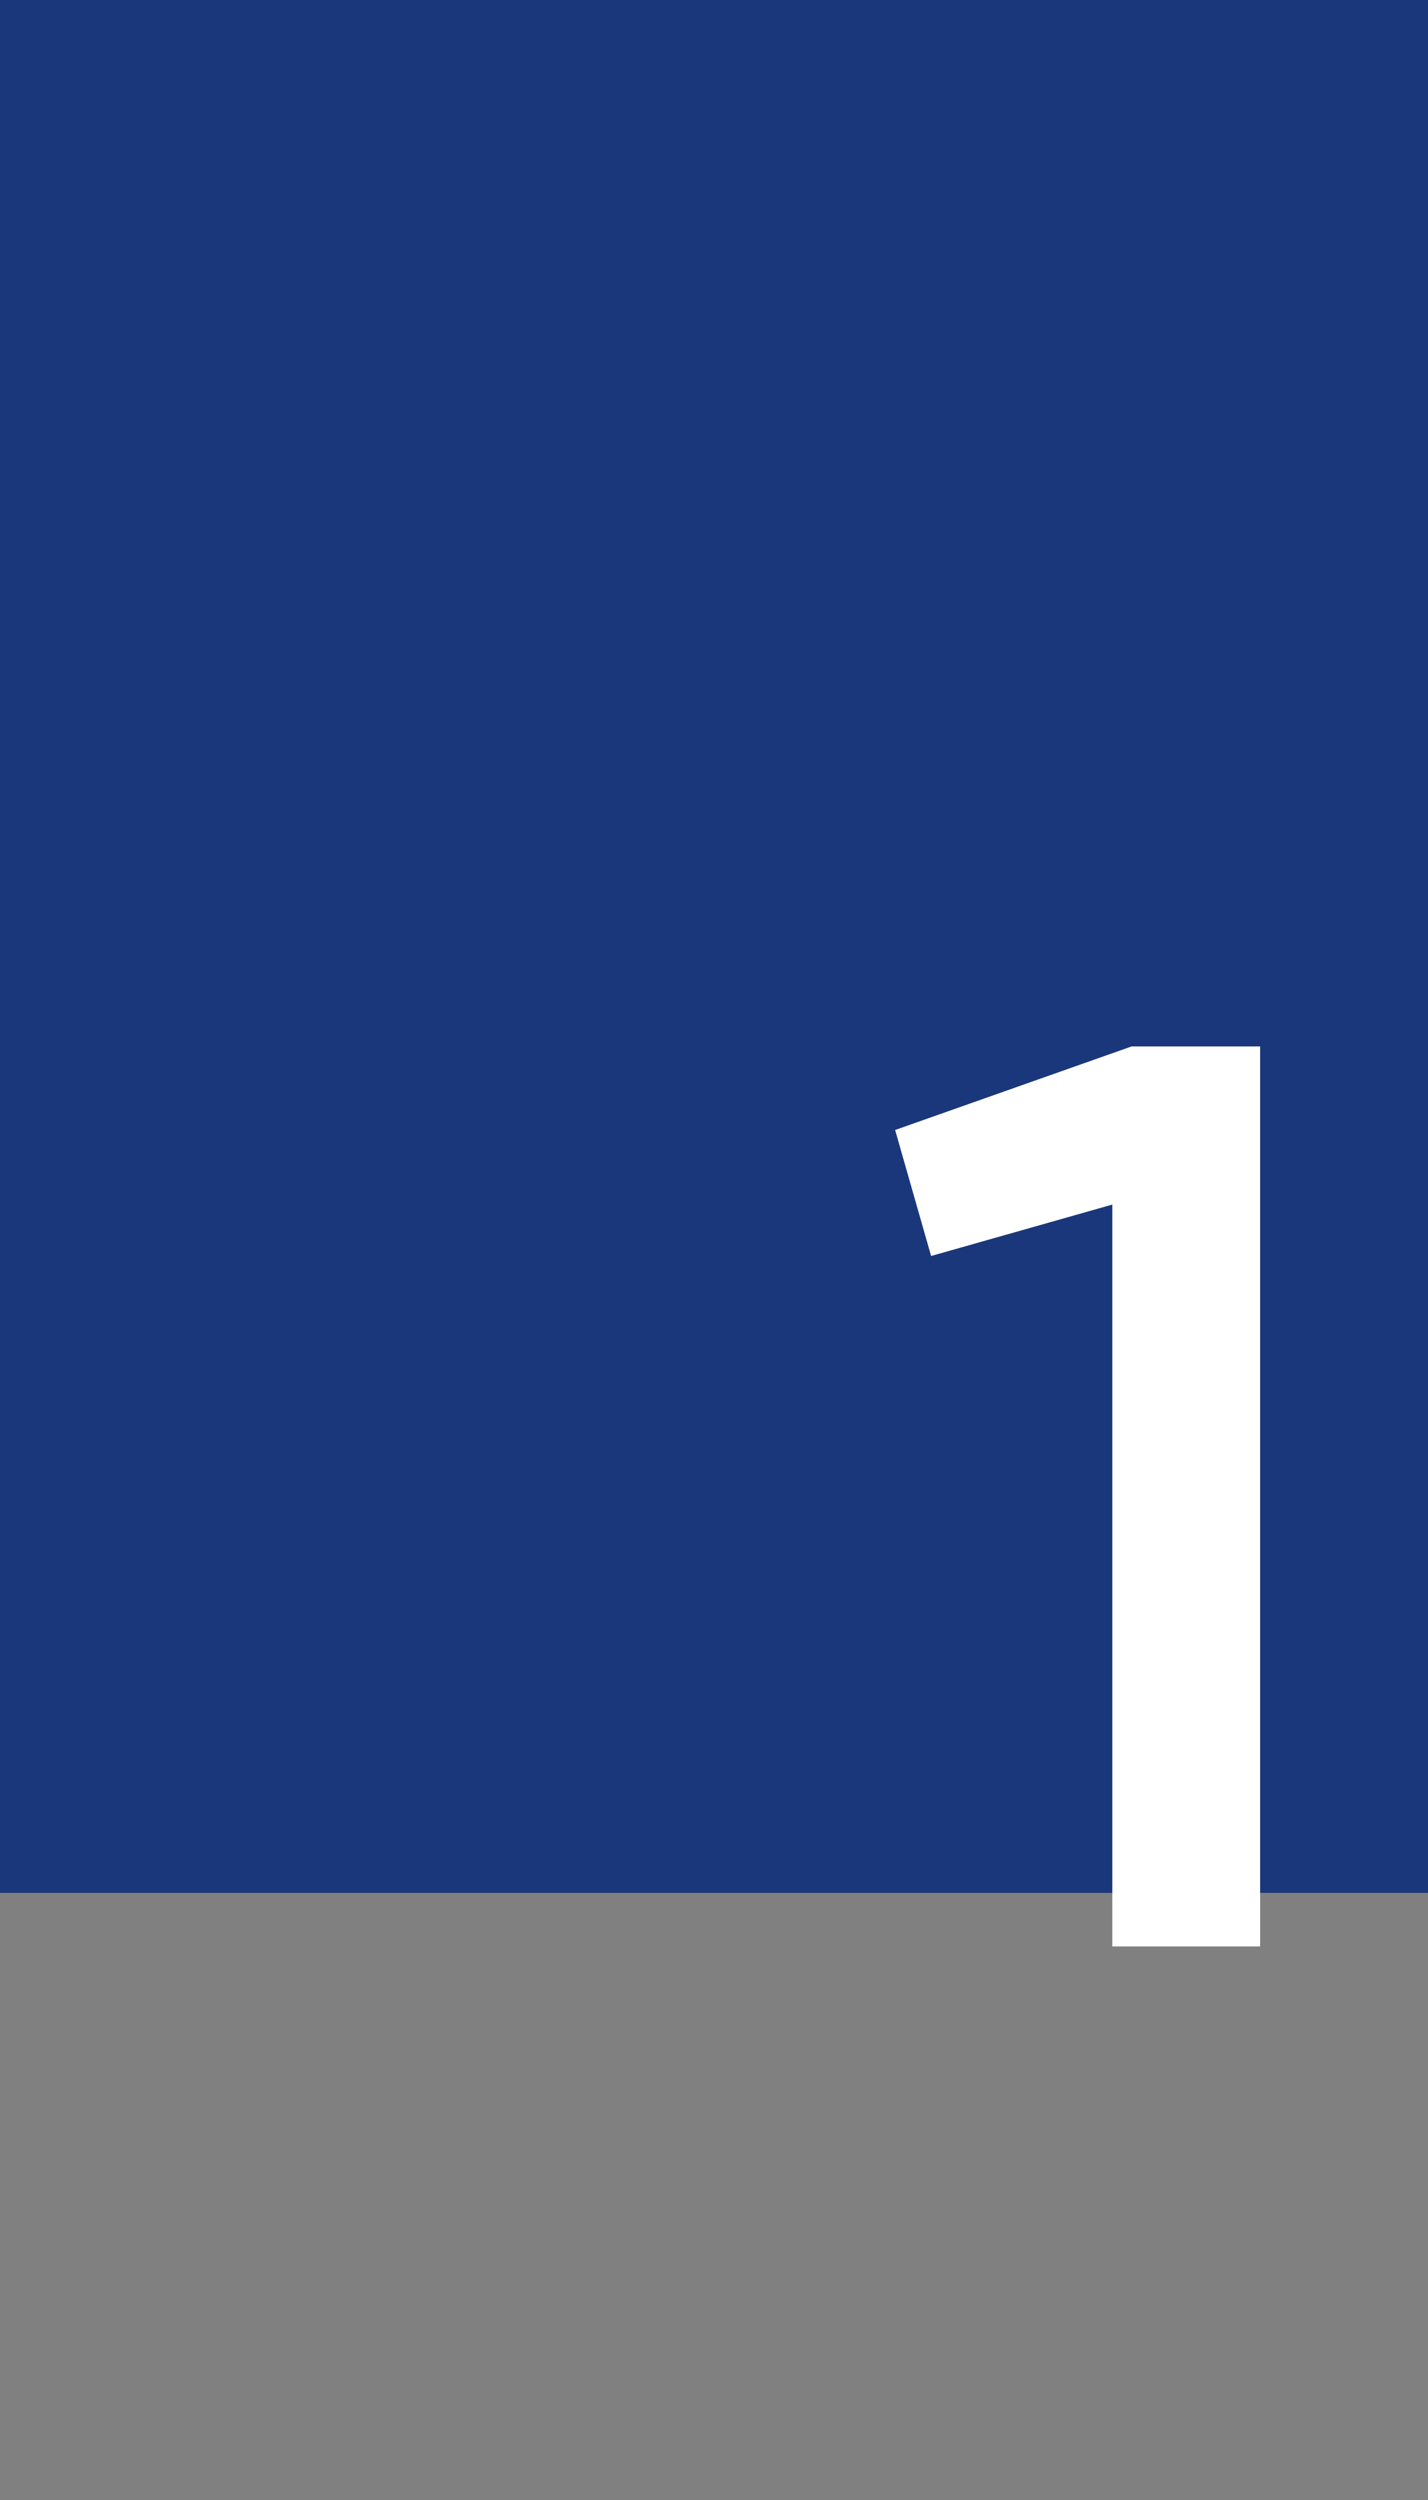
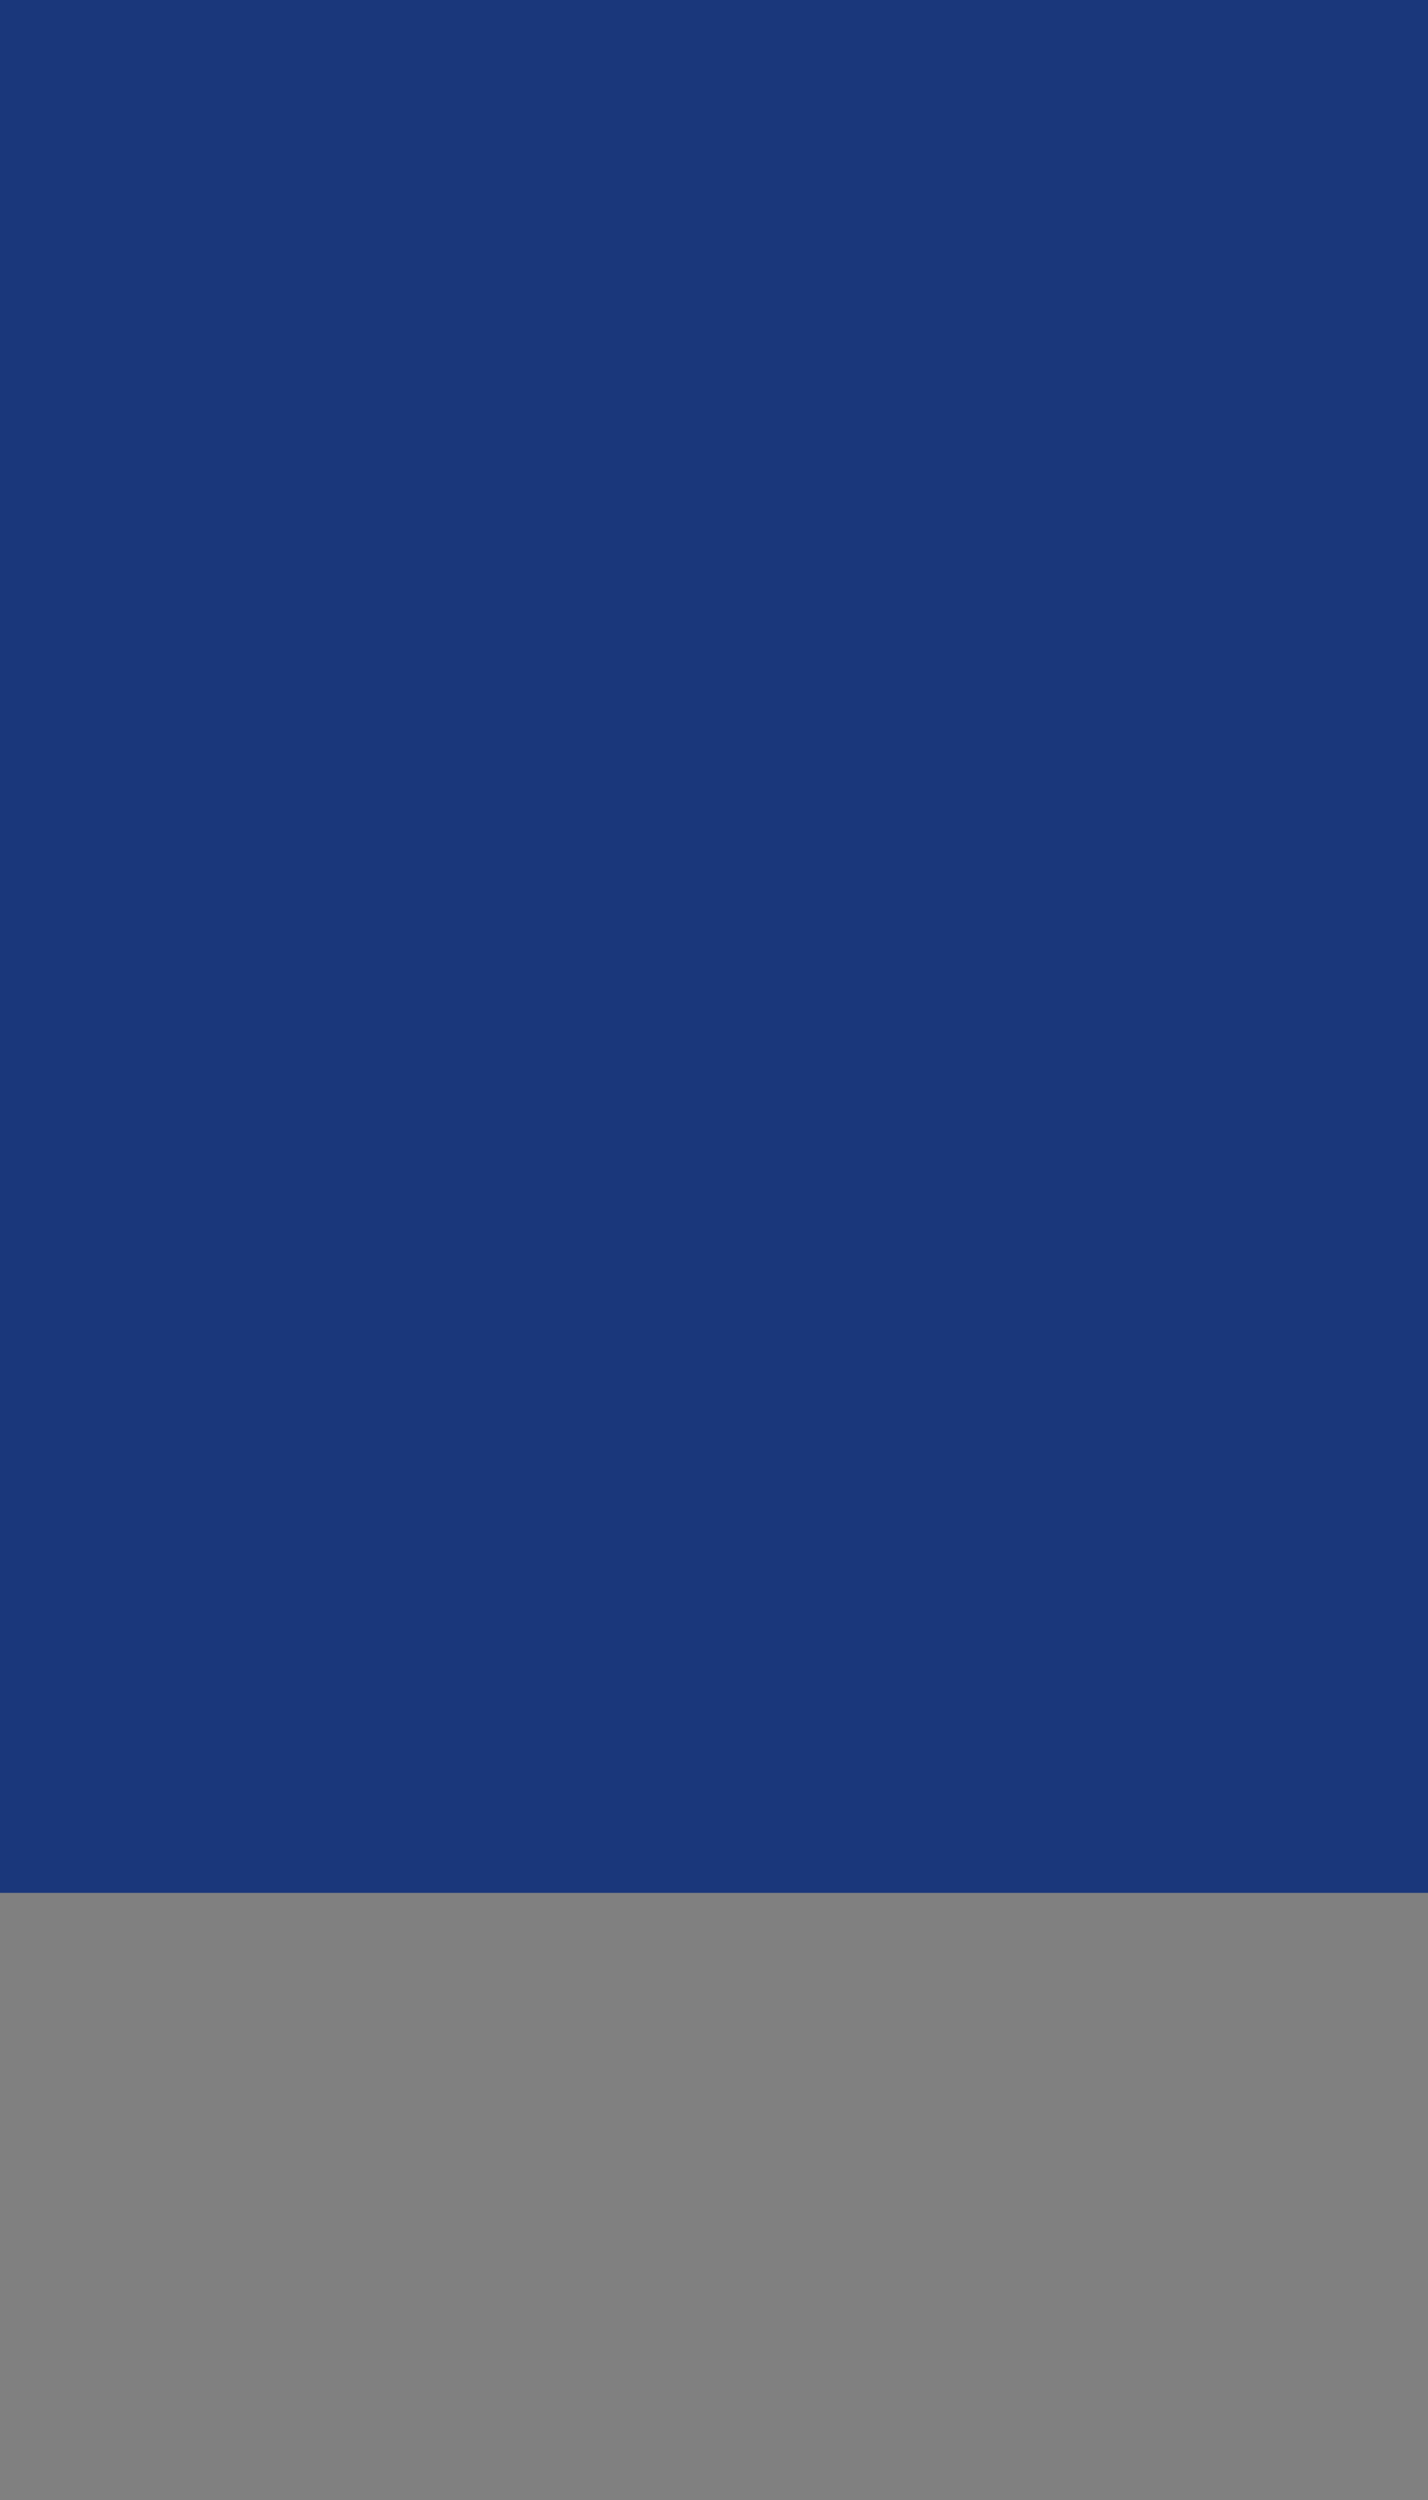
<svg xmlns="http://www.w3.org/2000/svg" width="80" height="140" viewBox="0 0 80 140" fill="none">
  <rect x="0" y="0" width="80" height="140" fill="#808080" stroke="none" />
  <rect width="80" height="106" fill="#0F2F7A" fill-opacity="0.9" />
-   <path d="M50.147 63.28L63.395 58.6H70.595V109H62.315V67.456L52.163 70.336L50.147 63.28Z" fill="white" />
</svg>